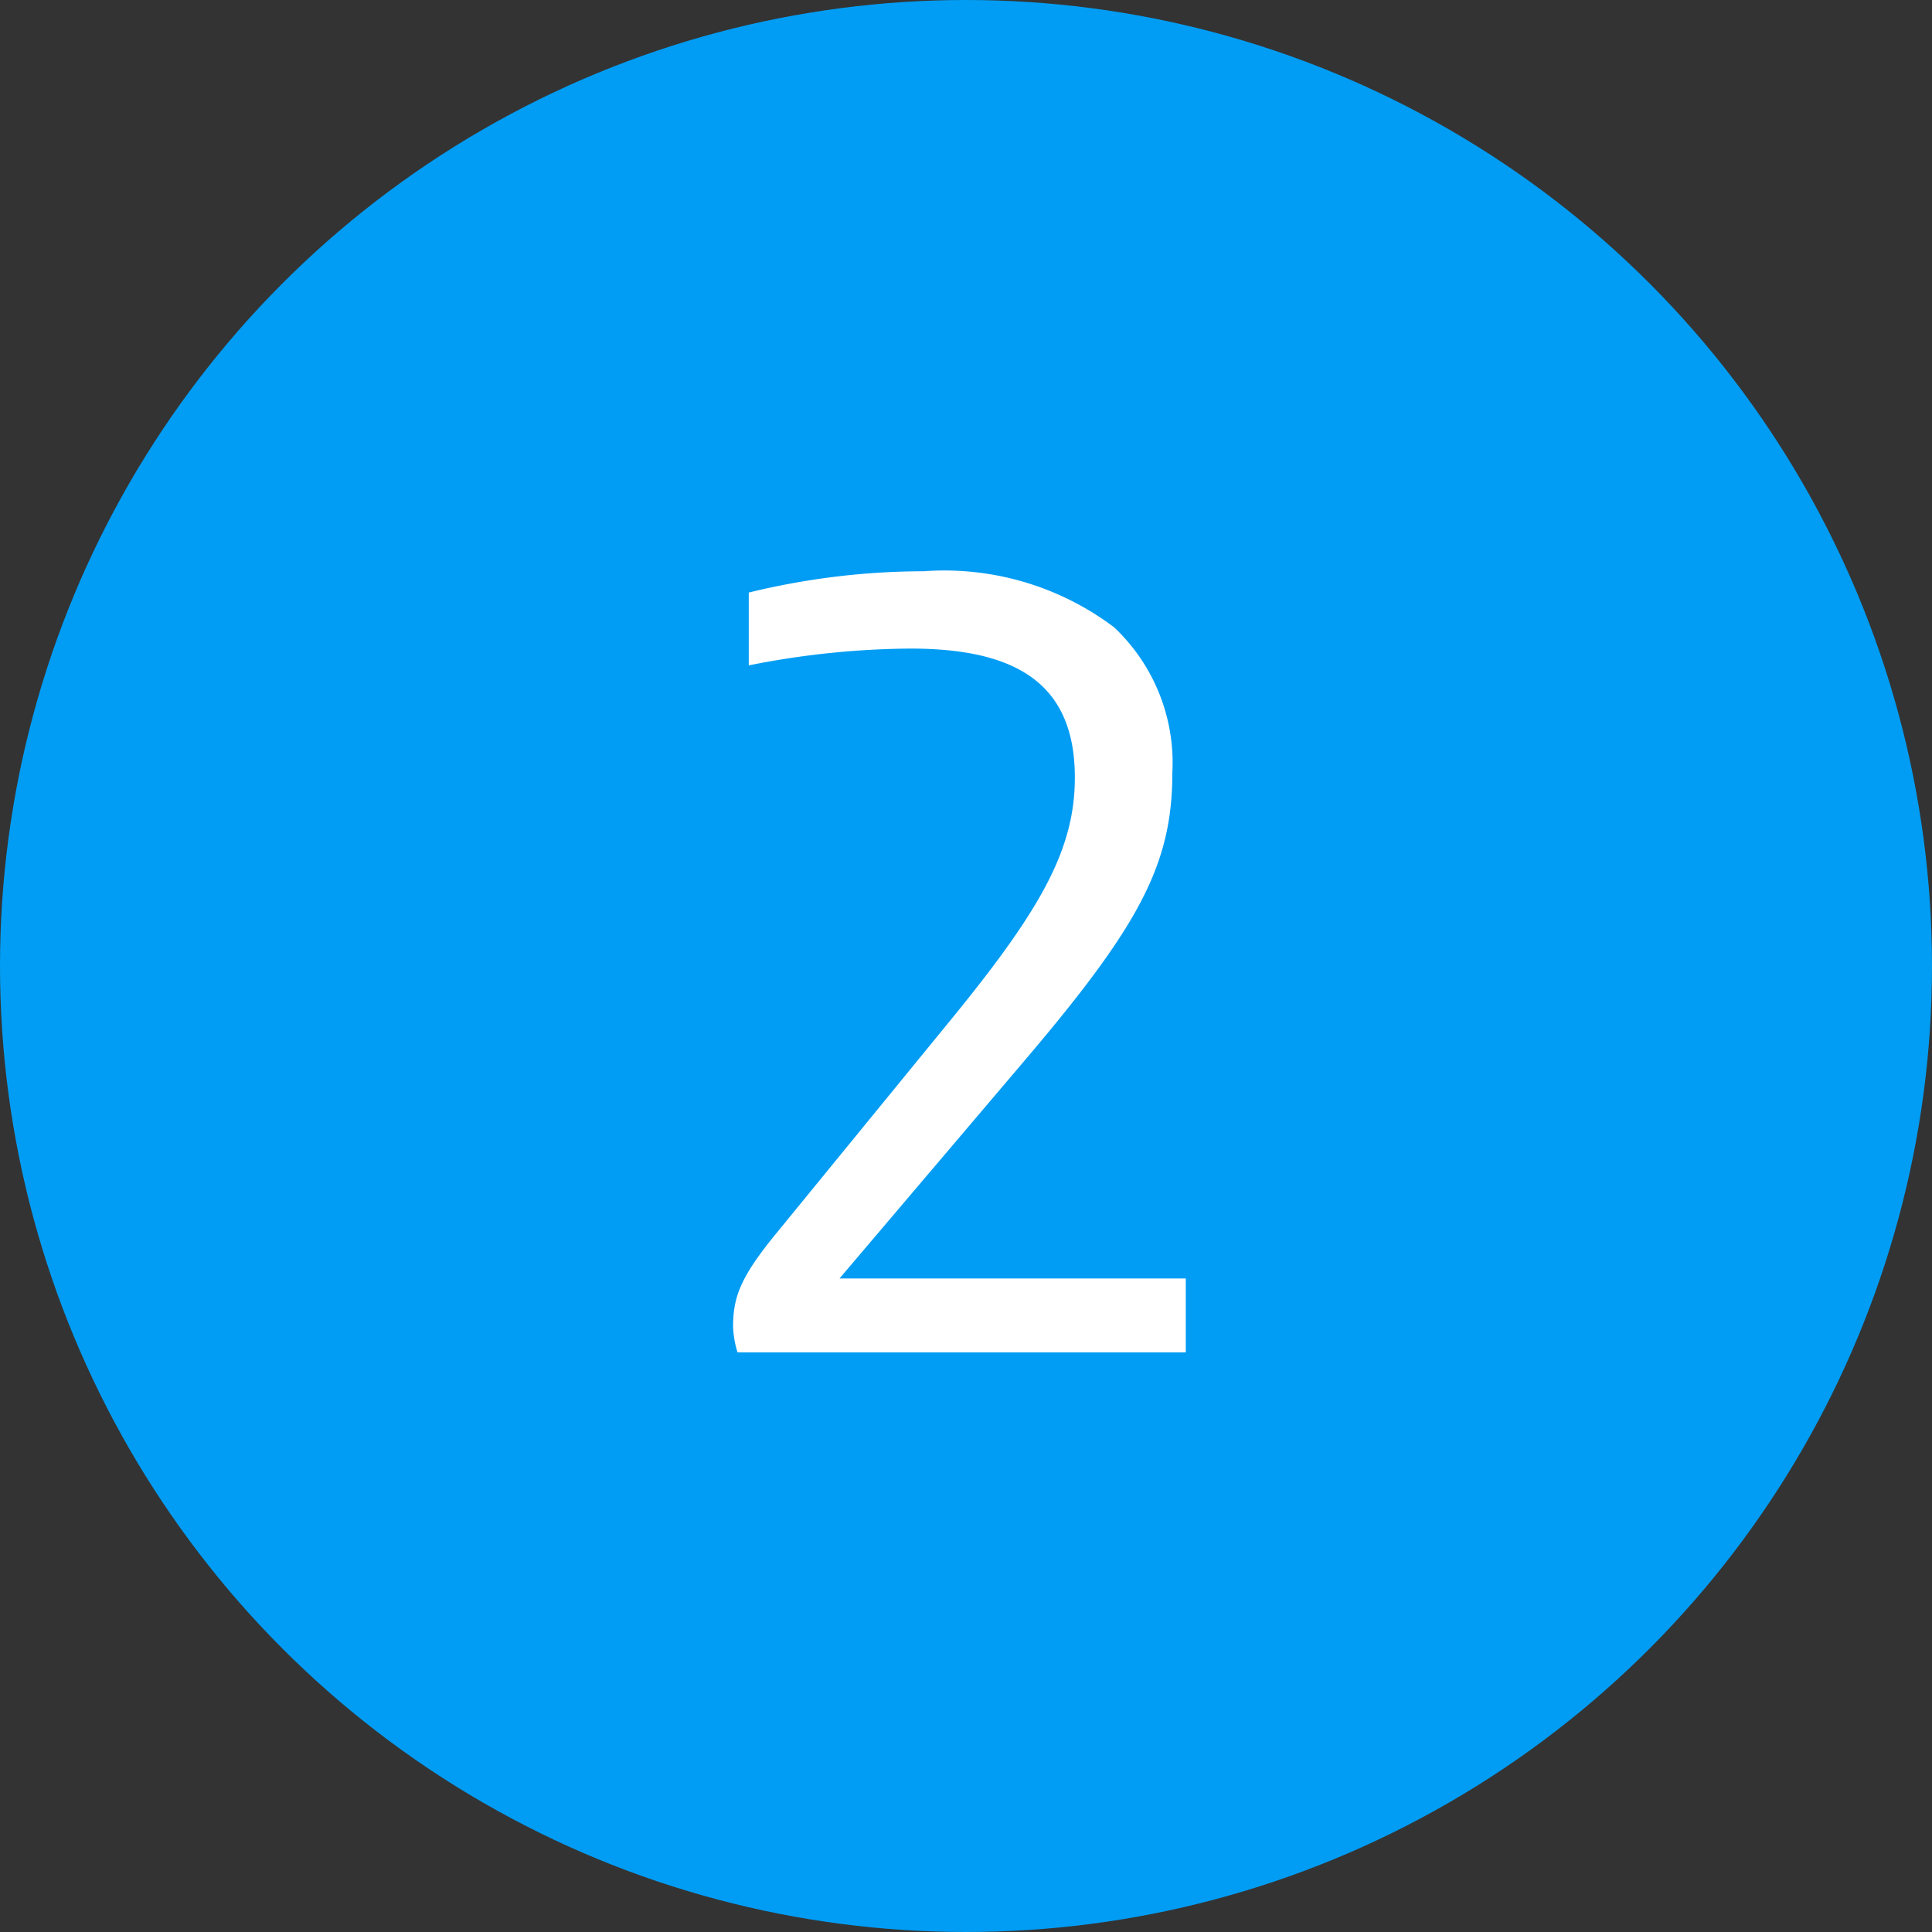
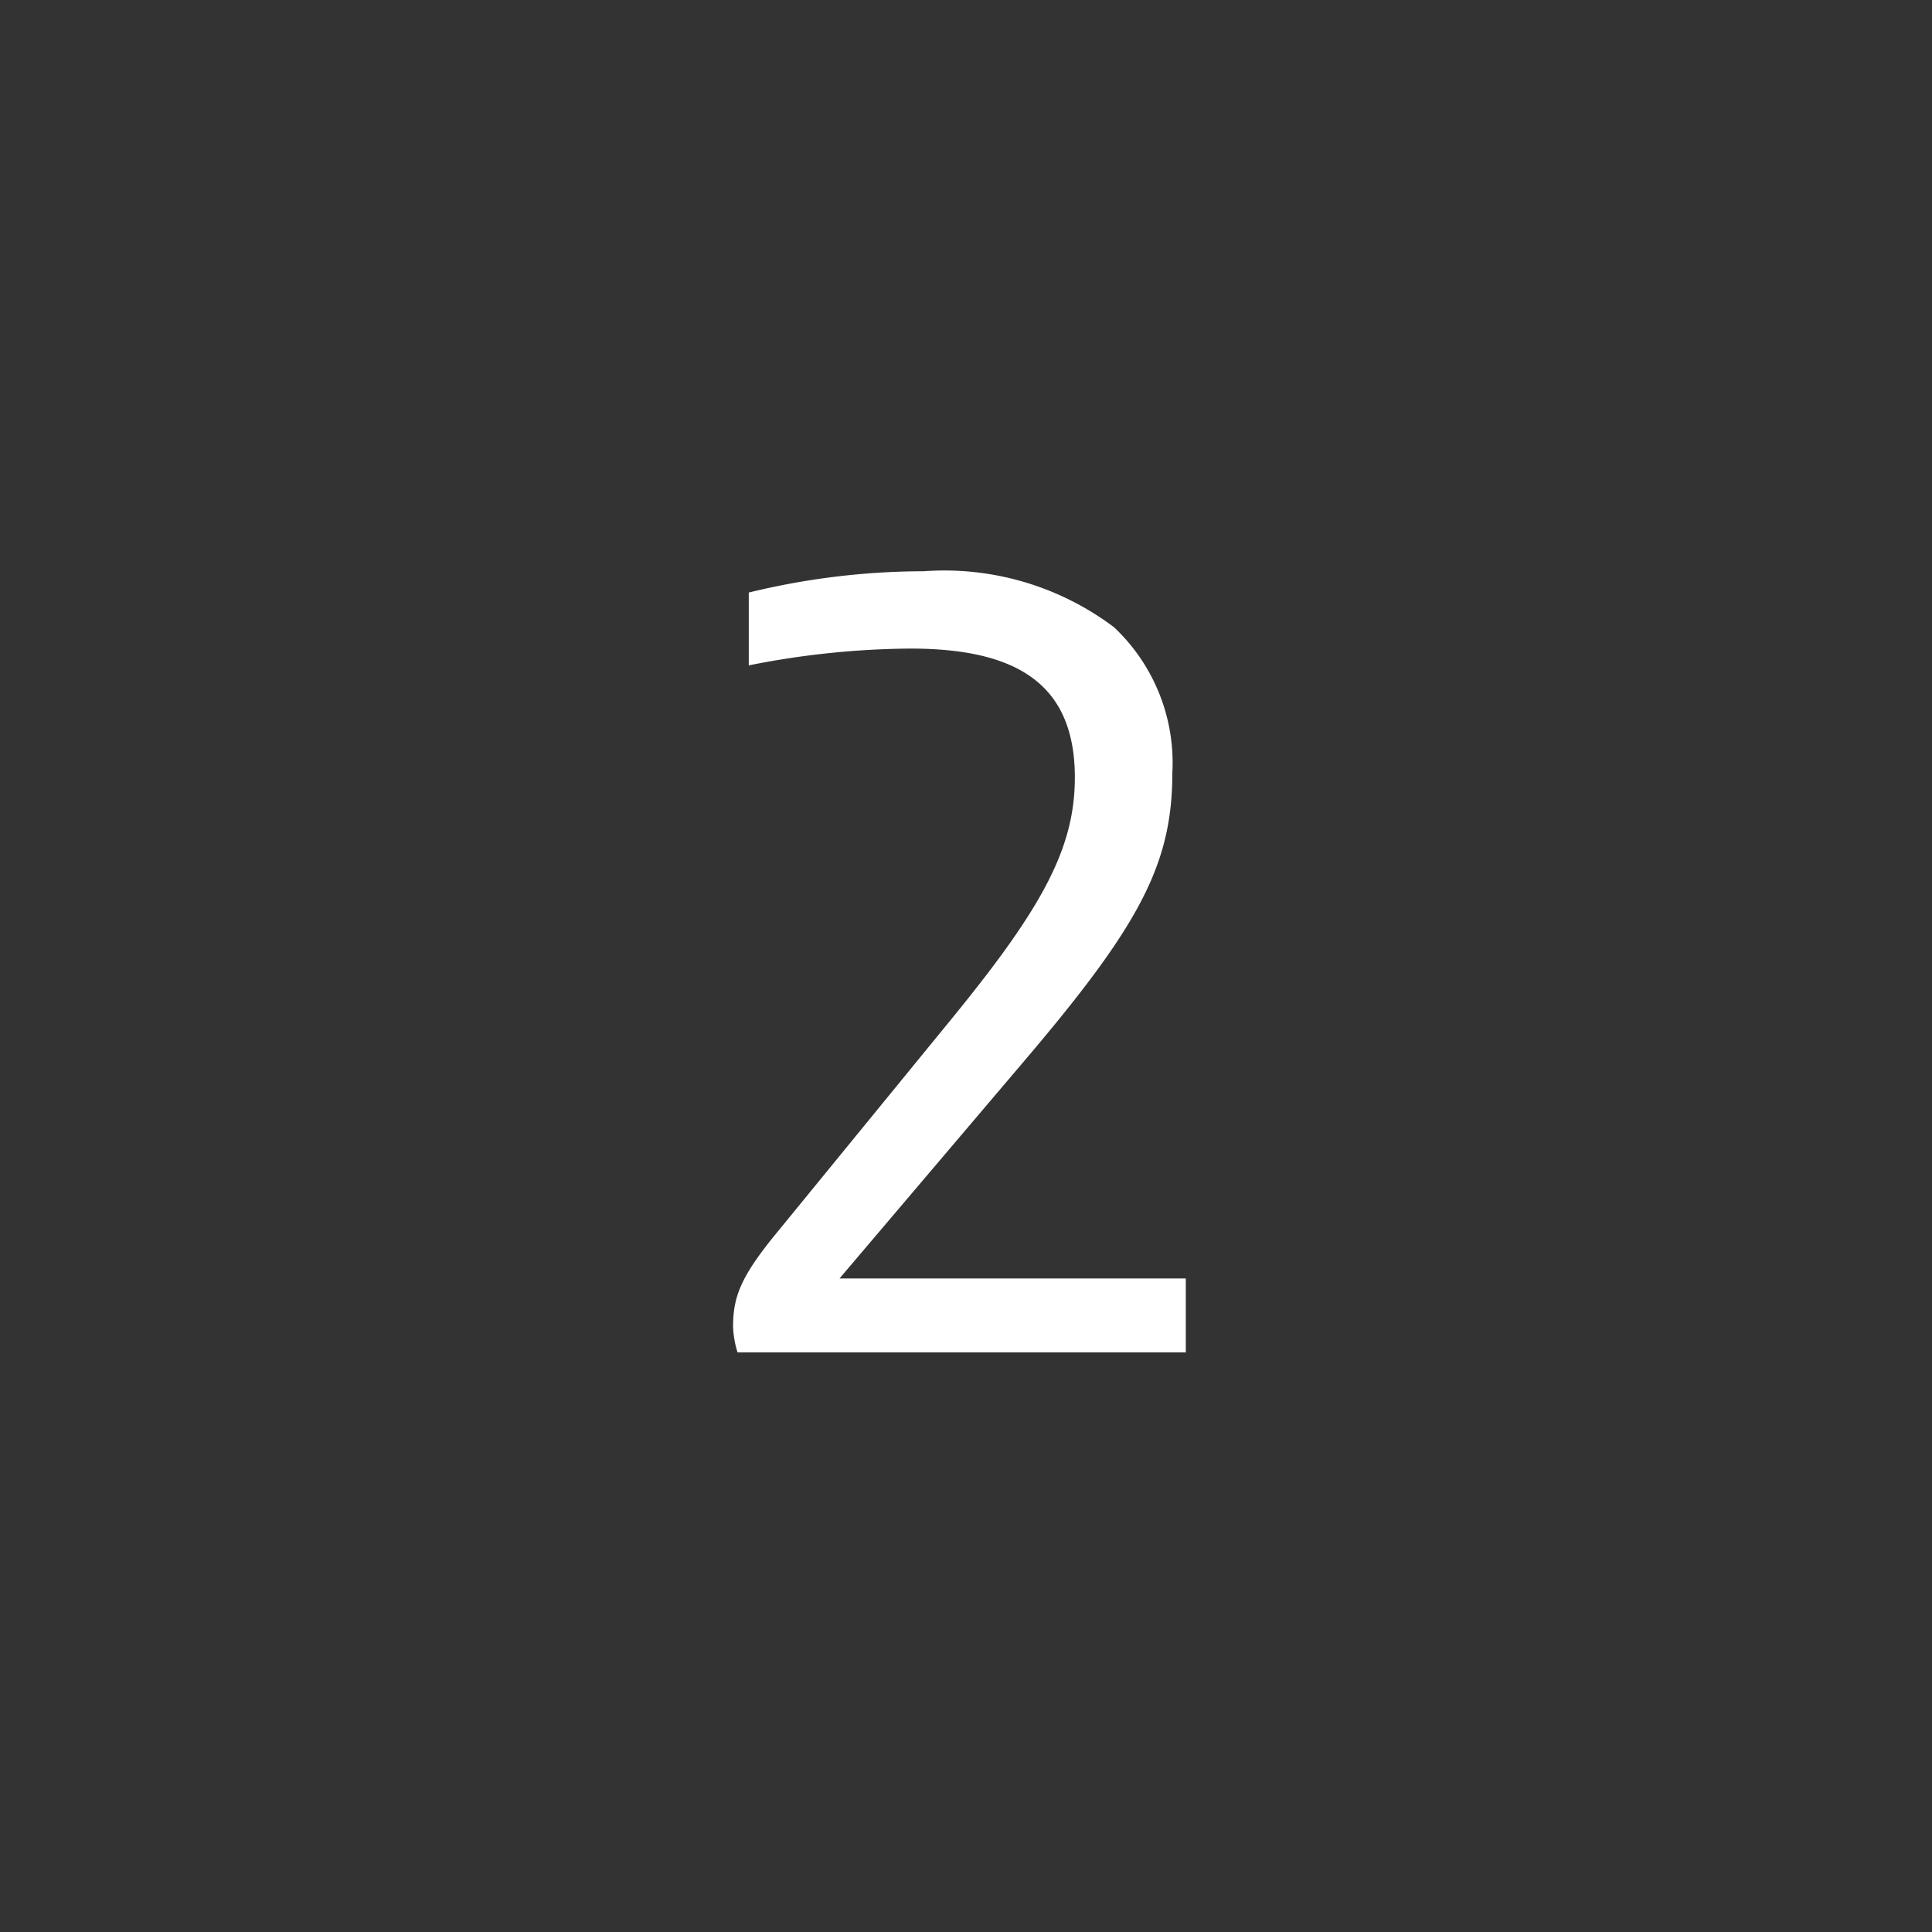
<svg xmlns="http://www.w3.org/2000/svg" width="50" height="50" viewBox="0 0 50 50">
  <rect x="0" y="0" width="50" height="50" fill="#333333" stroke="none" />
  <g id="Grupo_21248" data-name="Grupo 21248" transform="translate(-488 -796)">
-     <circle id="Elipse_913" data-name="Elipse 913" cx="25" cy="25" r="25" transform="translate(488 796)" fill="#019df4" />
    <path id="Trazado_19595" data-name="Trazado 19595" d="M2.088,0h11.6V-1.914H4.727l4.756-5.6c2.987-3.509,3.857-5.1,3.857-7.482a4.818,4.818,0,0,0-1.508-3.77,7.3,7.3,0,0,0-4.93-1.45,19.137,19.137,0,0,0-4.524.551v1.885a21.987,21.987,0,0,1,4.176-.435c2.7,0,4.263.87,4.263,3.335,0,1.827-.841,3.364-3.132,6.177L3.132-3.132c-.957,1.16-1.16,1.682-1.16,2.465A2.47,2.47,0,0,0,2.088,0Z" transform="translate(505 831)" fill="#fff" />
  </g>
</svg>